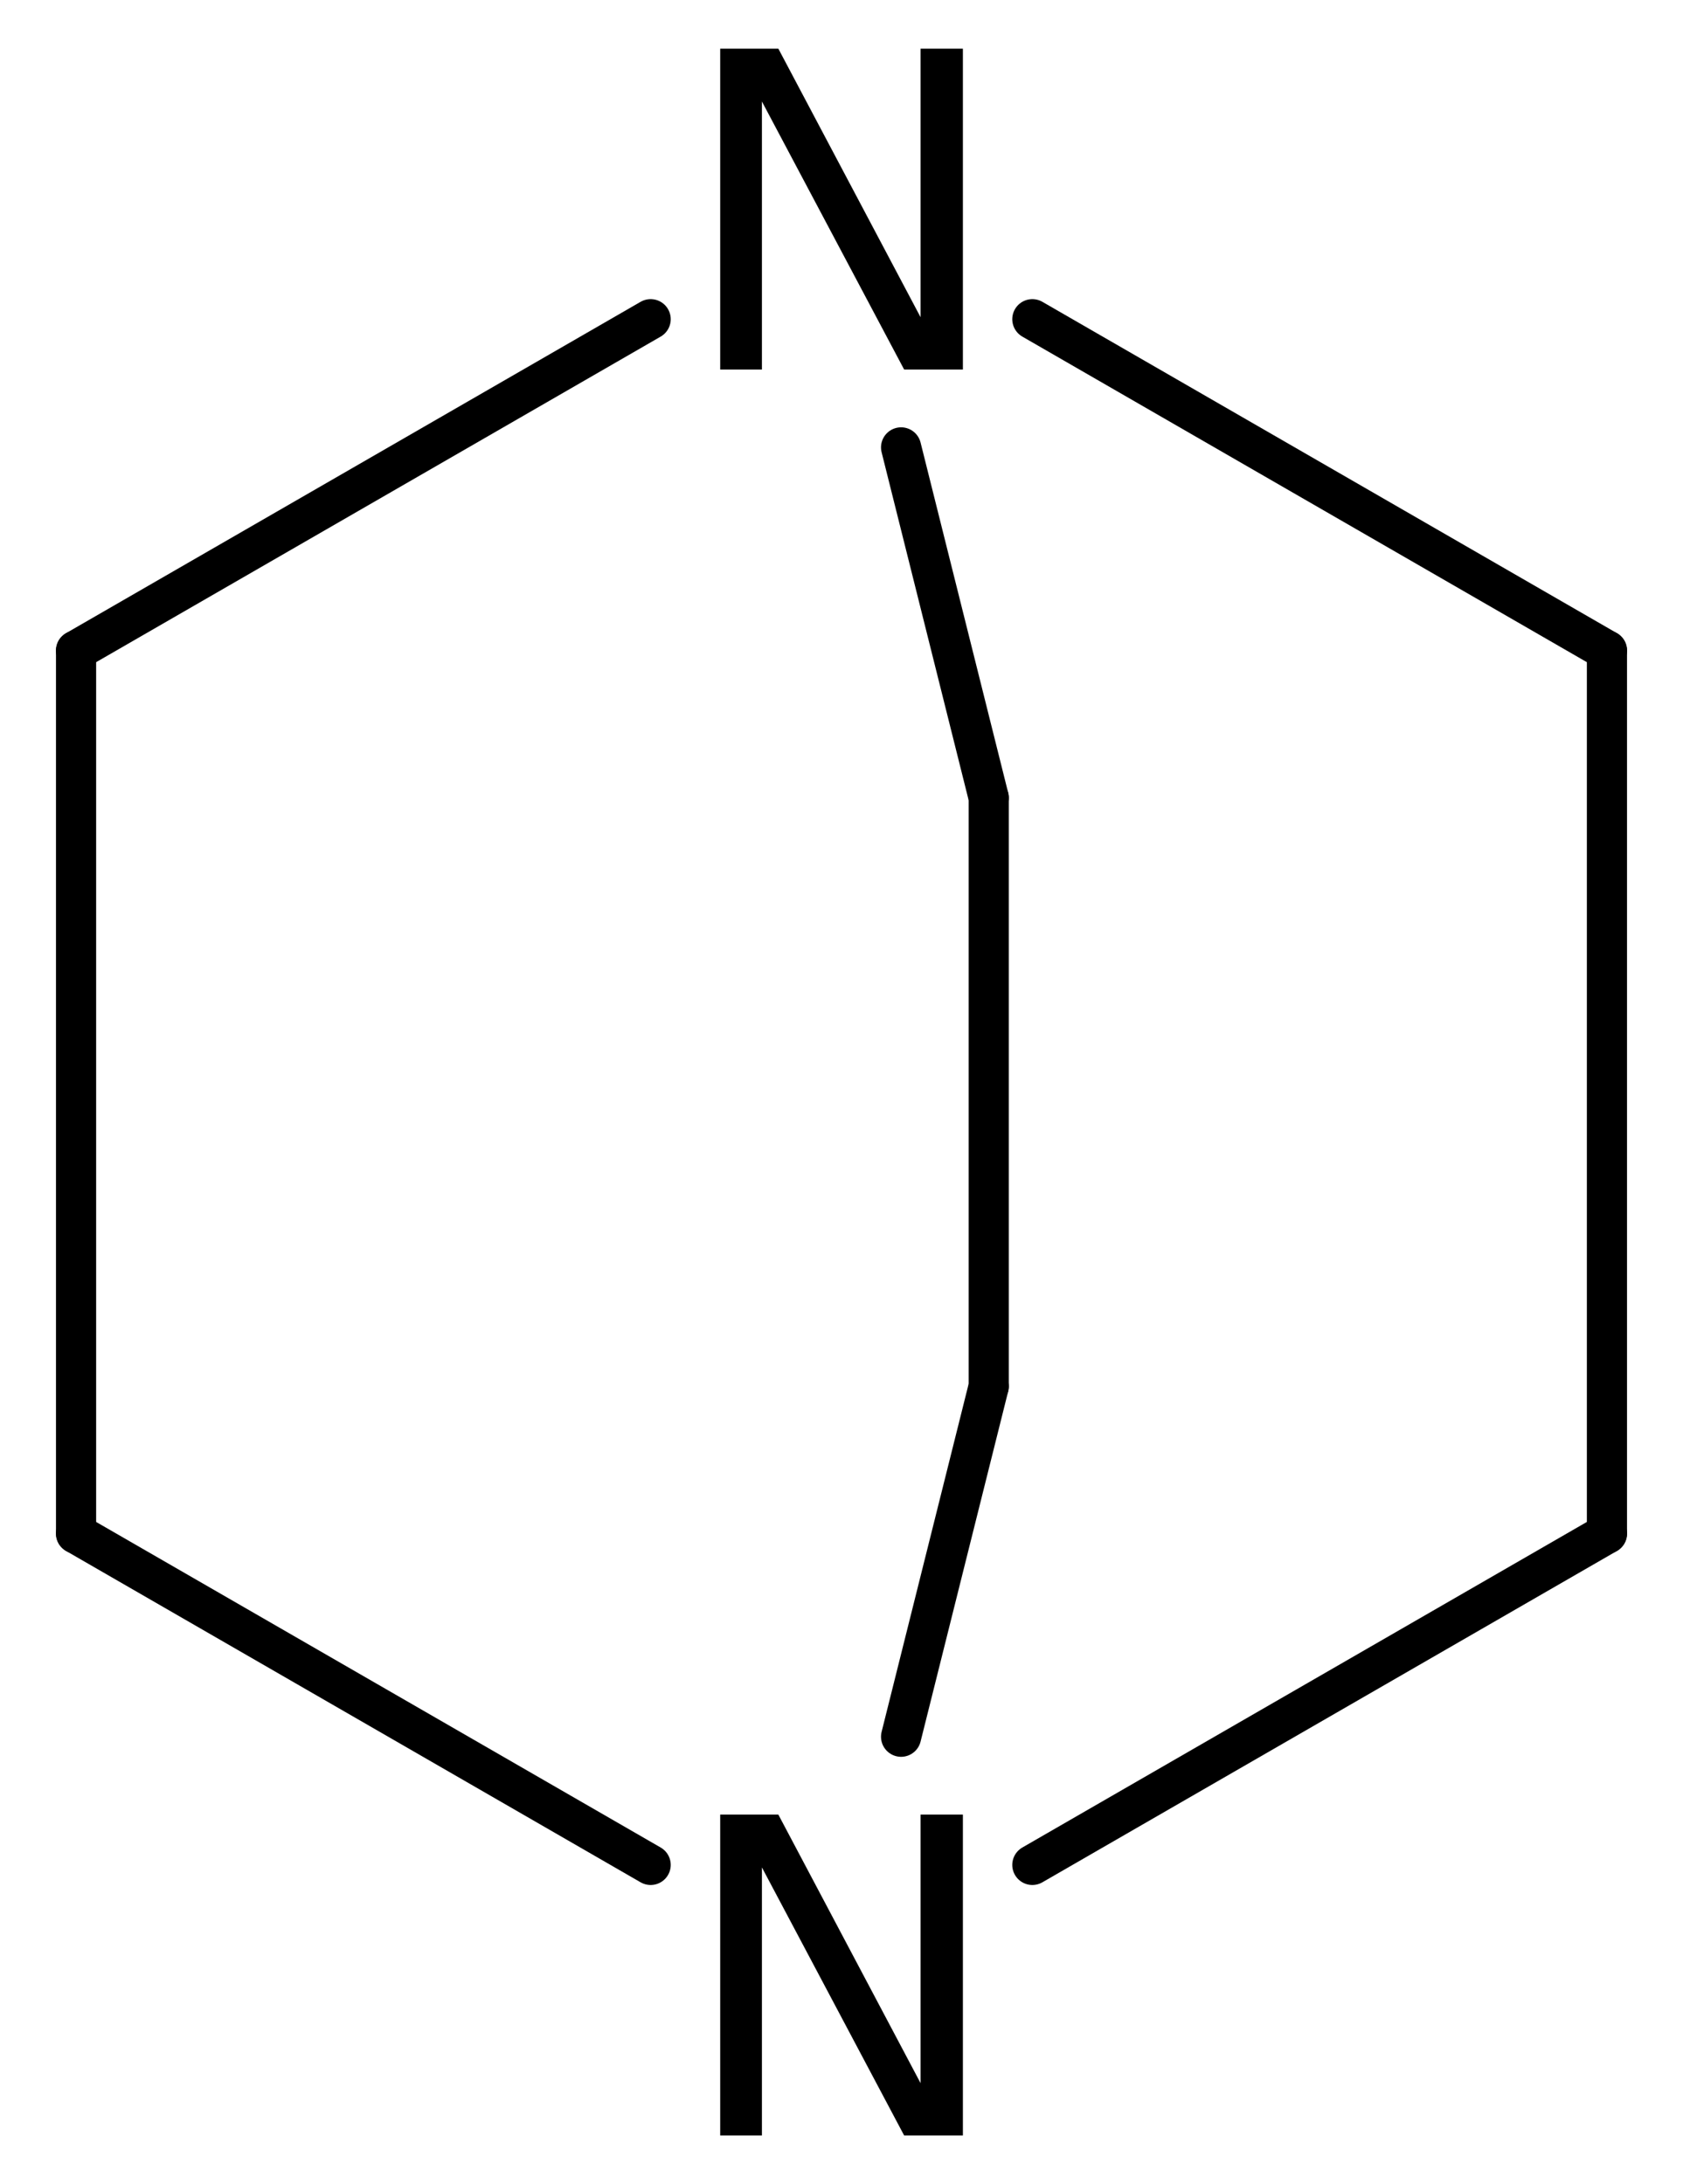
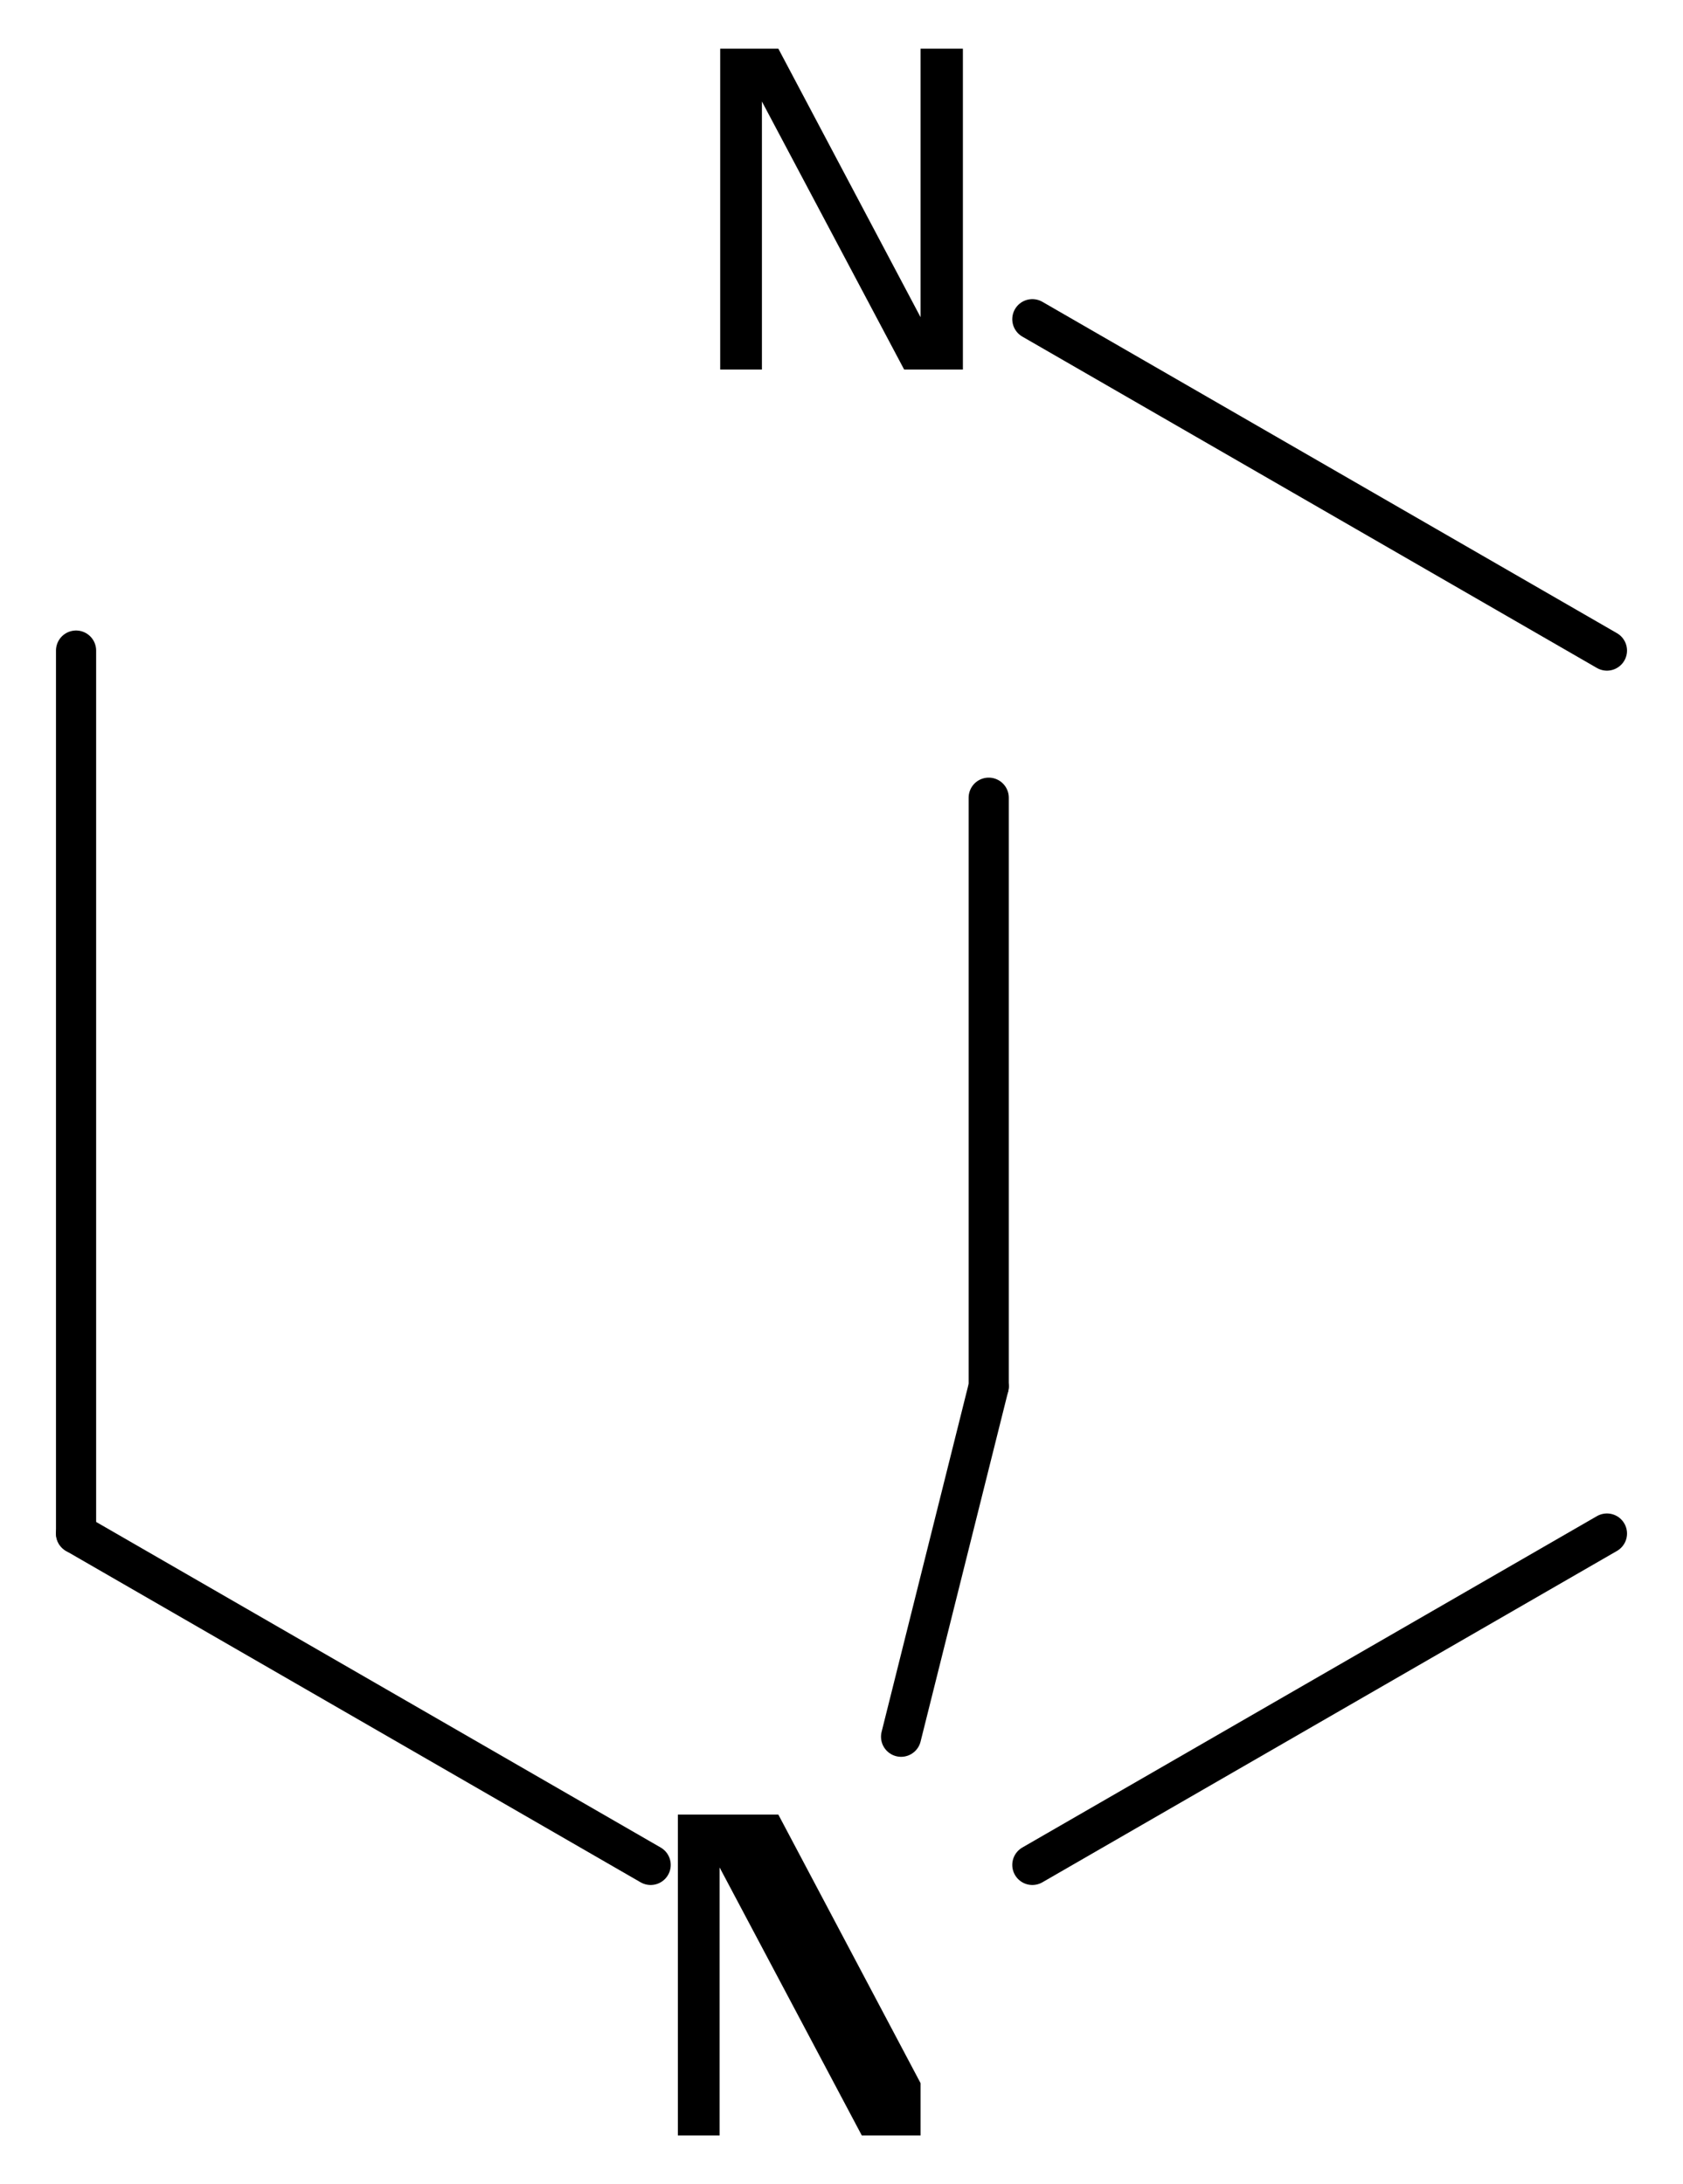
<svg xmlns="http://www.w3.org/2000/svg" version="1.2" width="19.361mm" height="25.132mm" viewBox="0 0 19.361 25.132">
  <desc>Generated by the Chemistry Development Kit (http://github.com/cdk)</desc>
  <g stroke-linecap="round" stroke-linejoin="round" stroke="#000000" stroke-width=".462" fill="#000000">
-     <rect x=".0" y=".0" width="20.0" height="26.0" fill="#FFFFFF" stroke="none" />
    <g id="mol1" class="mol">
      <line id="mol1bnd1" class="bond" x1=".875" y1="17.646" x2=".875" y2="7.486" />
-       <line id="mol1bnd2" class="bond" x1=".875" y1="7.486" x2="7.485" y2="3.673" />
      <line id="mol1bnd3" class="bond" x1="11.876" y1="3.673" x2="18.486" y2="7.486" />
-       <line id="mol1bnd4" class="bond" x1="18.486" y1="7.486" x2="18.486" y2="17.646" />
      <line id="mol1bnd5" class="bond" x1="18.486" y1="17.646" x2="11.876" y2="21.459" />
      <line id="mol1bnd6" class="bond" x1=".875" y1="17.646" x2="7.485" y2="21.459" />
      <line id="mol1bnd7" class="bond" x1="10.366" y1="19.984" x2="11.374" y2="15.953" />
      <line id="mol1bnd8" class="bond" x1="11.374" y1="15.953" x2="11.374" y2="9.179" />
-       <line id="mol1bnd9" class="bond" x1="10.366" y1="5.148" x2="11.374" y2="9.179" />
      <path id="mol1atm3" class="atom" d="M8.285 .56h.669l1.636 3.09v-3.09h.487v3.692h-.676l-1.636 -3.084v3.084h-.48v-3.692z" stroke="none" />
-       <path id="mol1atm6" class="atom" d="M8.285 20.88h.669l1.636 3.09v-3.09h.487v3.692h-.676l-1.636 -3.084v3.084h-.48v-3.692z" stroke="none" />
+       <path id="mol1atm6" class="atom" d="M8.285 20.88h.669l1.636 3.09v-3.09v3.692h-.676l-1.636 -3.084v3.084h-.48v-3.692z" stroke="none" />
    </g>
  </g>
</svg>